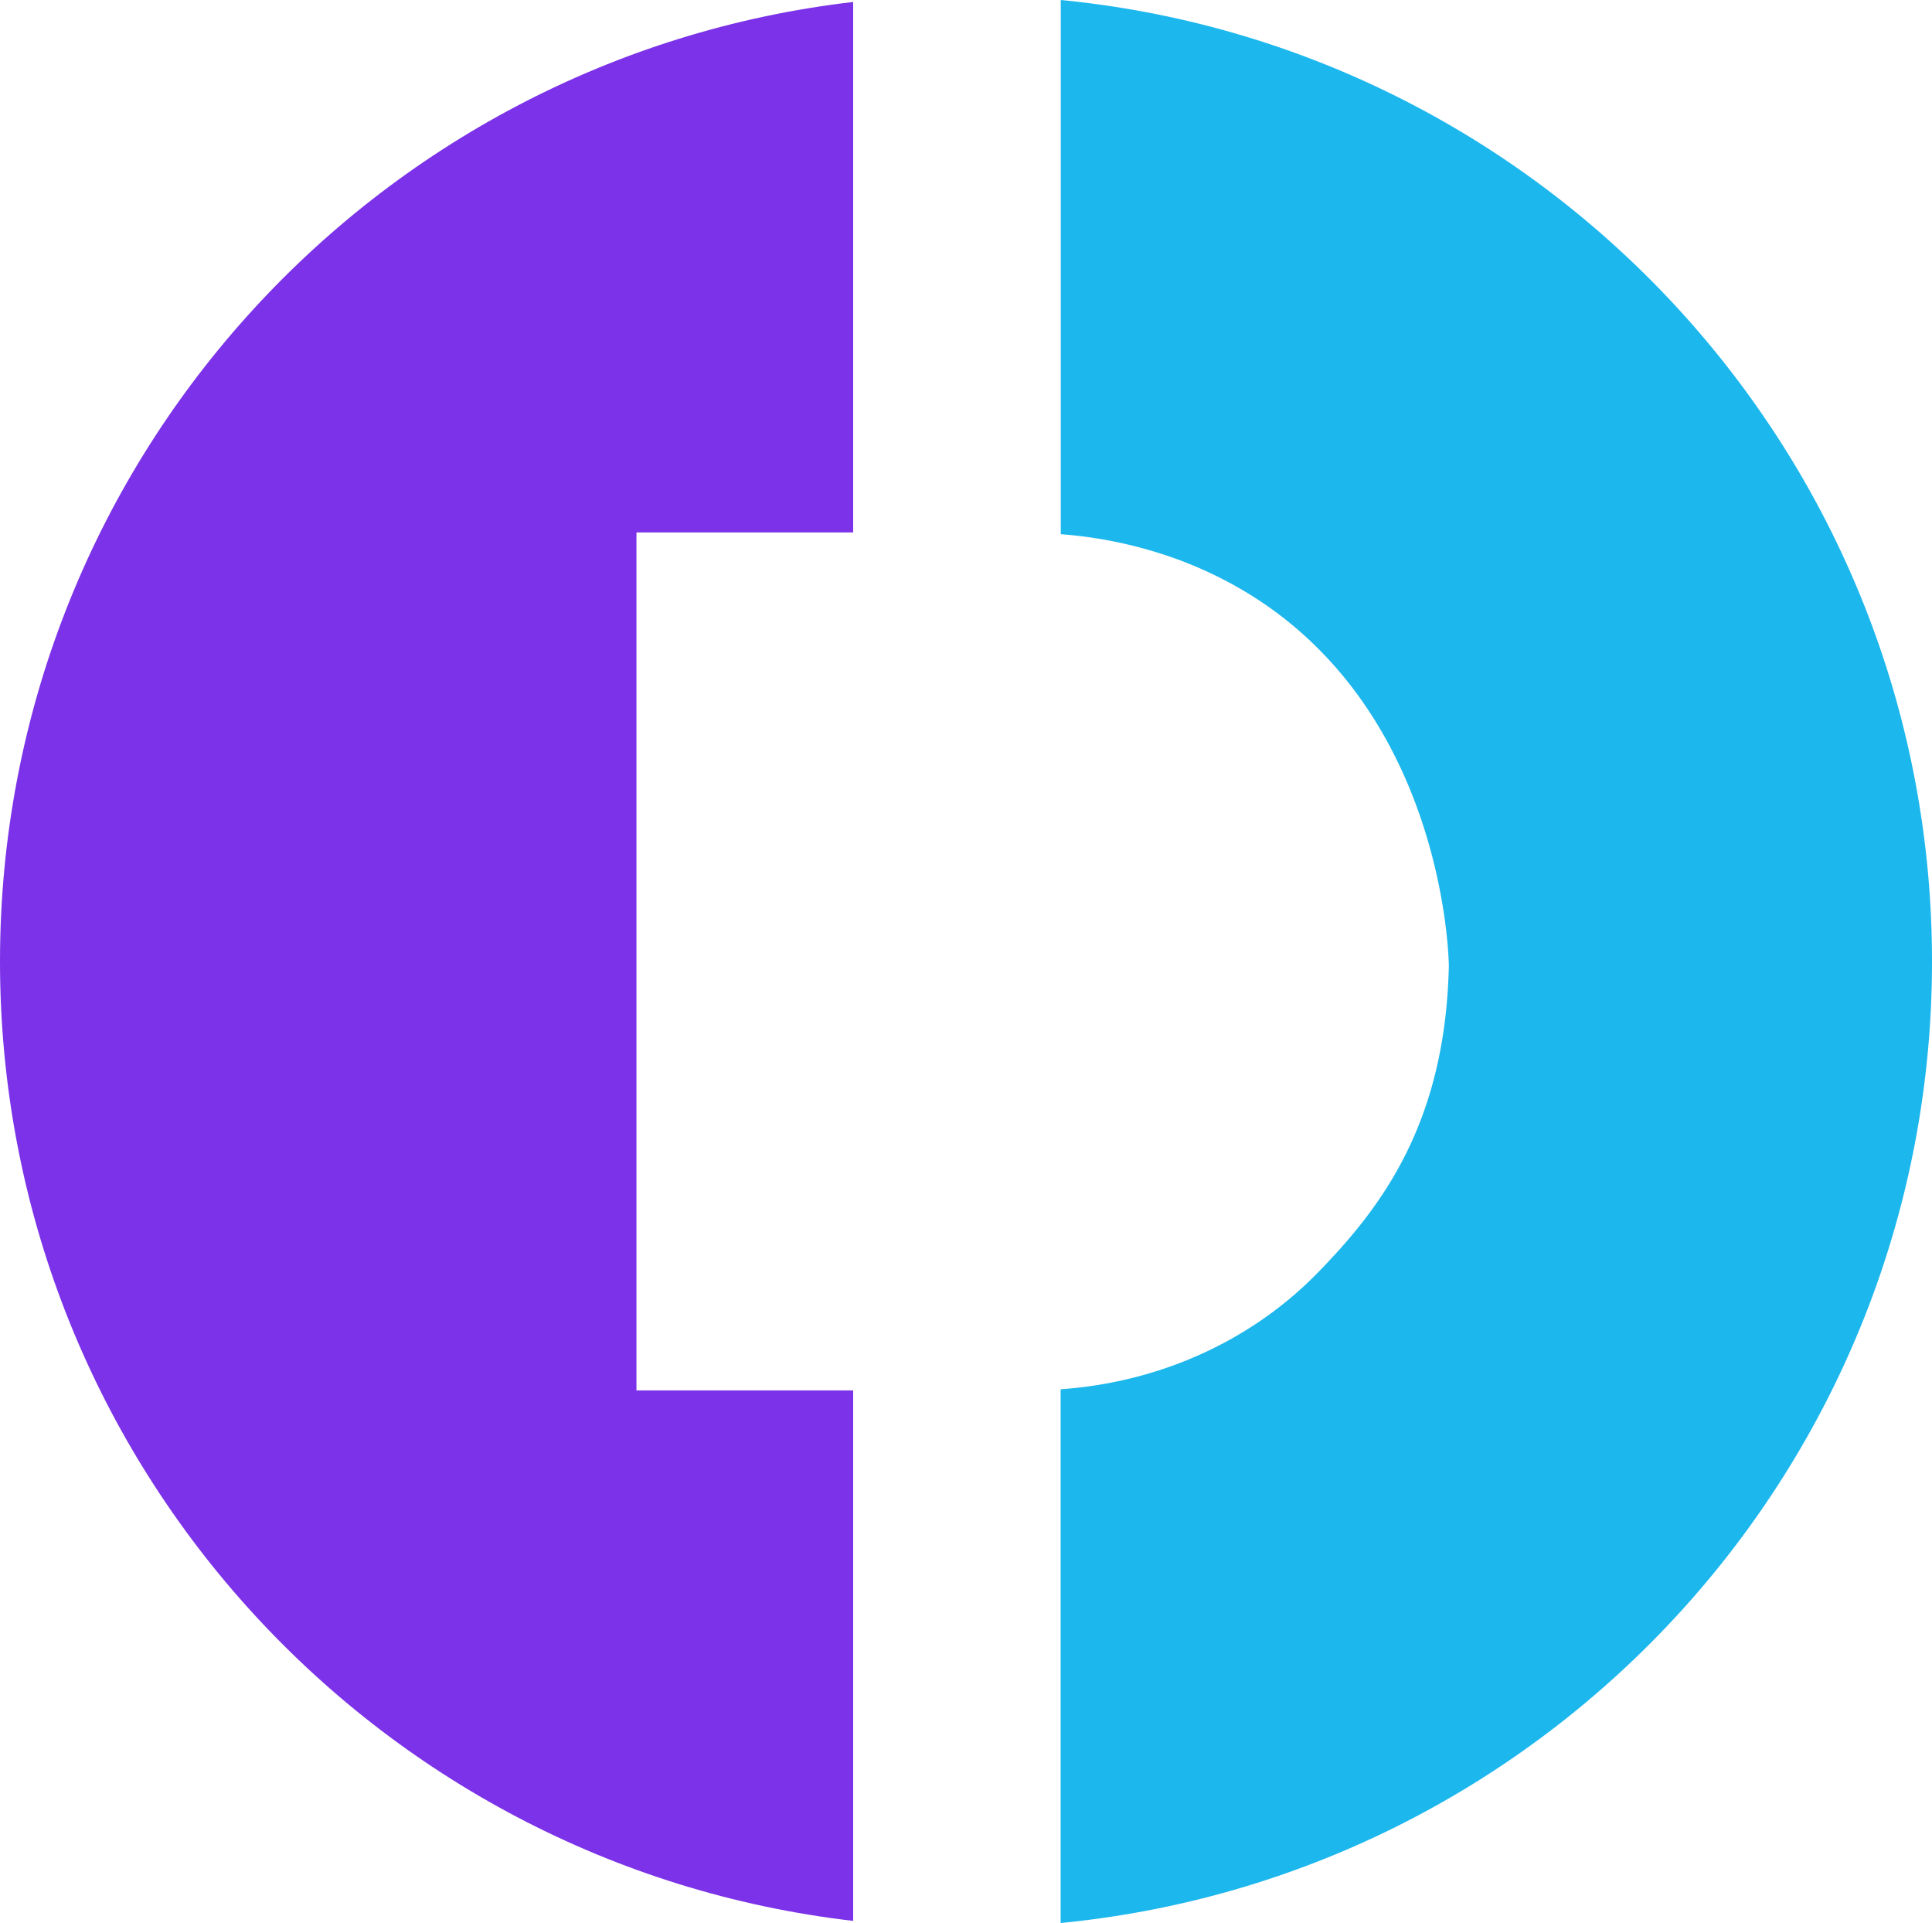
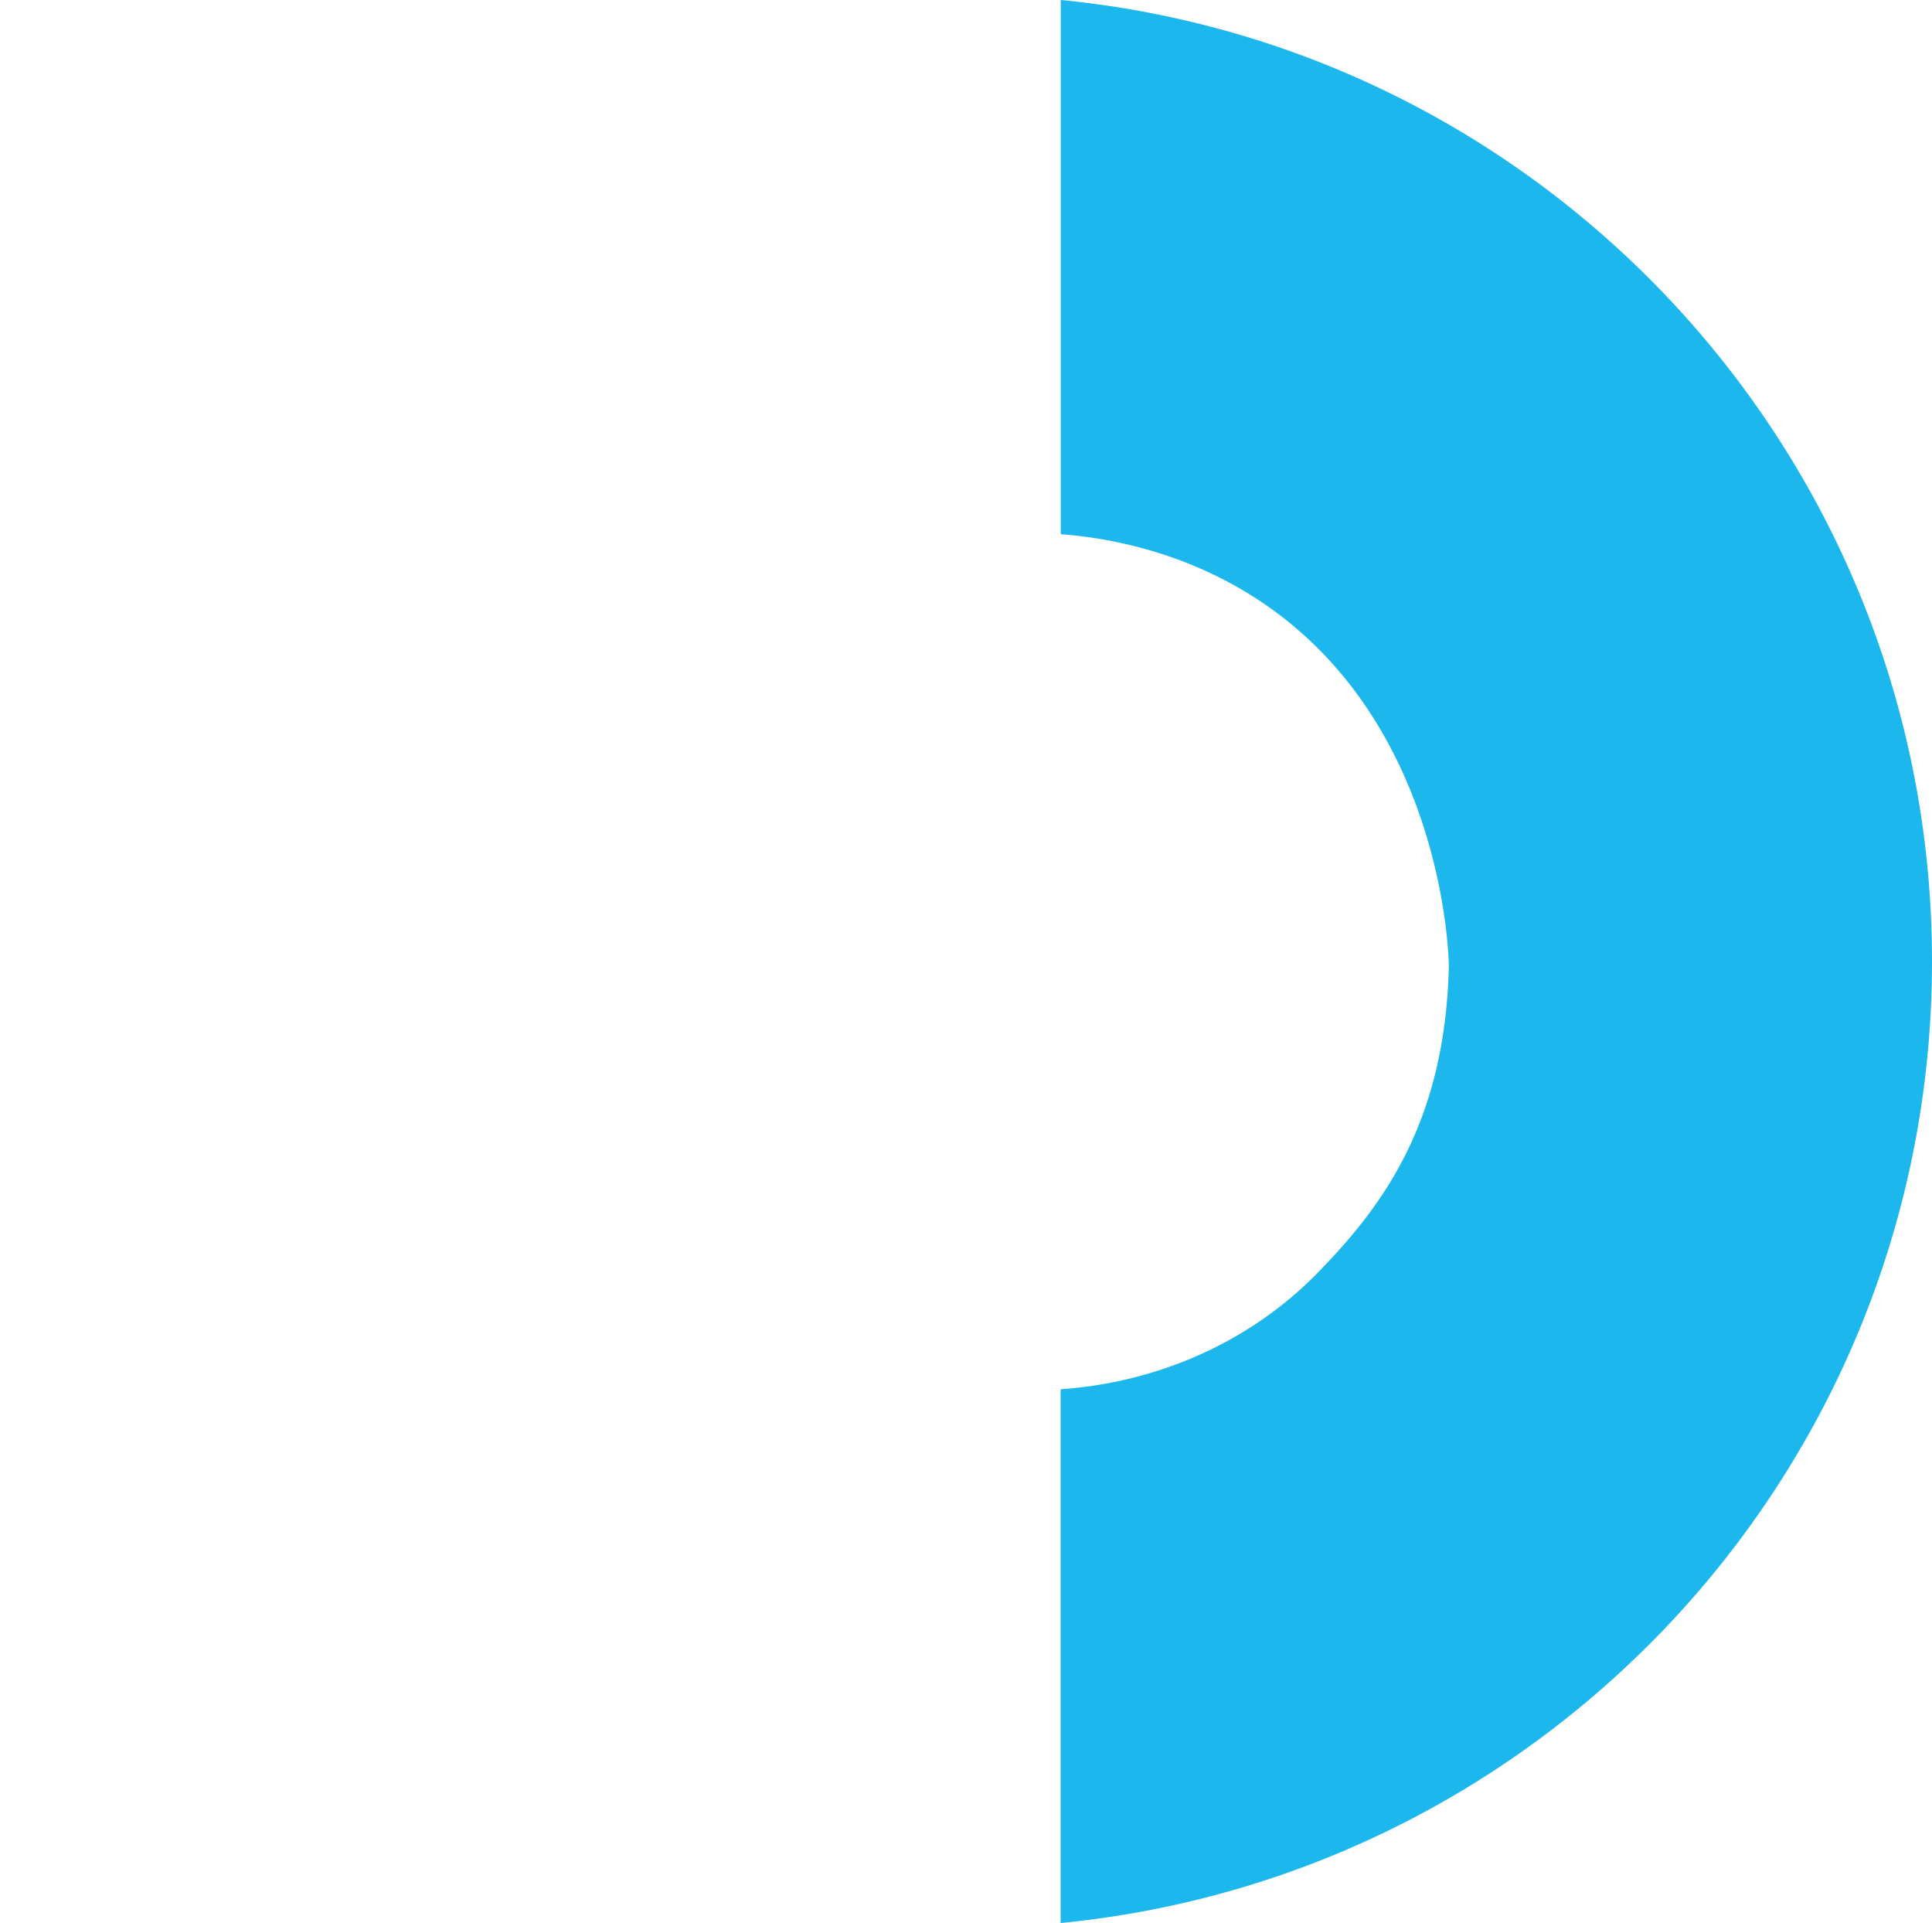
<svg xmlns="http://www.w3.org/2000/svg" viewBox="0 0 509 506.56">
-   <path d="m224.77 366.26h-57.09v-226h57.09v-139.74c-126.55 14.72-224.77 122.26-224.77 252.76s98.22 238.03 224.77 252.72z" fill="#7b32e8" />
  <path d="m279.47 0v140.72a114.74 114.74 0 0 1 32 7.09c69.74 26.73 70.24 106.66 70.24 106.66-.94 41.42-17.68 63.56-34.68 80.93-17.91 18.29-42.18 28.79-67.6 30.56v140.6c128.88-12.56 229.57-121.15 229.57-253.28s-100.69-240.73-229.53-253.28z" fill="#1cb7ed" />
</svg>